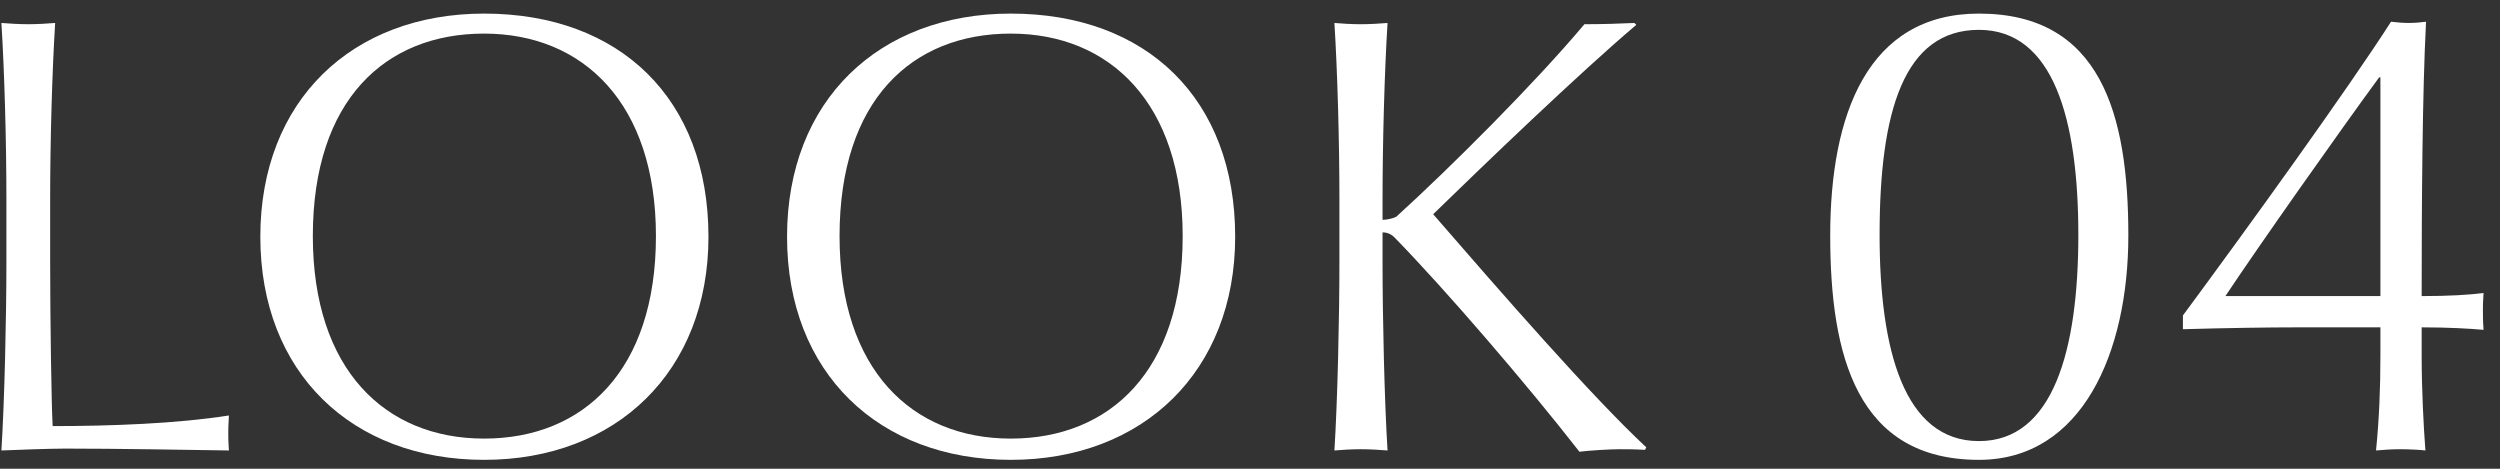
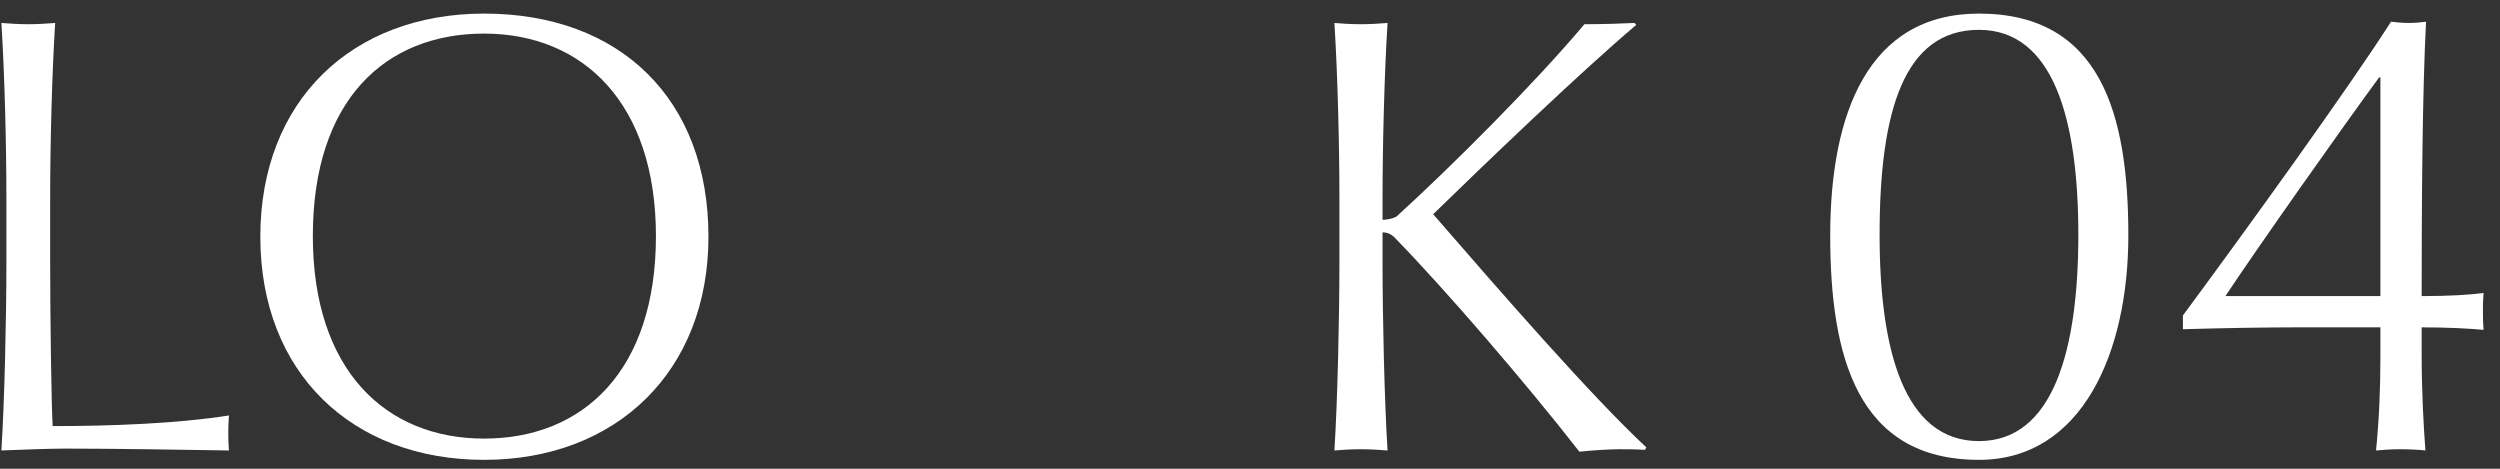
<svg xmlns="http://www.w3.org/2000/svg" width="128" height="24" viewBox="0 0 128 24" fill="none">
  <rect x="0" y="0" width="128" height="24" fill="#333333" stroke="none" />
  <path d="M127.157 16.888C126.453 16.824 125.365 16.76 123.989 16.76V18.232C123.989 19.928 124.085 21.816 124.181 23.064C123.957 23.032 123.317 23 122.901 23C122.421 23 122.005 23.032 121.653 23.064C121.813 21.464 121.877 19.864 121.877 18.232V16.76H117.621C116.149 16.76 113.941 16.792 111.765 16.856V16.152C115.125 11.608 120.181 4.6 122.421 1.112C122.709 1.144 123.029 1.176 123.317 1.176C123.637 1.176 123.989 1.144 124.213 1.112C124.021 4.792 123.989 10.52 123.989 15.16C125.365 15.16 126.453 15.096 127.157 15C127.125 15.416 127.125 15.704 127.125 15.896C127.125 16.088 127.125 16.44 127.157 16.888ZM121.877 15.16V3.96H121.813C119.861 6.616 115.573 12.696 113.941 15.16H121.877Z" fill="white" />
  <path d="M108.971 12.056C108.971 18.04 106.603 23.544 101.323 23.544C95.083 23.544 93.707 18.232 93.707 12.056C93.707 5.848 95.627 0.696 101.323 0.696C107.563 0.696 108.971 5.848 108.971 12.056ZM106.411 12.024C106.411 6.104 105.131 1.528 101.323 1.528C97.483 1.528 96.235 5.688 96.235 12.024C96.235 17.912 97.483 22.584 101.323 22.584C105.131 22.584 106.411 17.912 106.411 12.024Z" fill="white" />
  <path d="M84.29 22.904L84.226 23.032C83.682 23 83.298 23 82.914 23C82.434 23 81.378 23.064 80.866 23.128C78.146 19.64 74.018 14.84 71.394 12.152C71.202 11.96 70.978 11.896 70.786 11.896V13.4C70.786 16.248 70.882 20.504 71.042 23.064C70.69 23.032 70.114 23 69.666 23C69.218 23 68.674 23.032 68.322 23.064C68.482 20.504 68.578 16.28 68.578 13.4V10.2C68.578 7.32 68.482 3.736 68.322 1.176C68.674 1.208 69.218 1.24 69.666 1.24C70.114 1.24 70.69 1.208 71.042 1.176C70.882 3.736 70.786 7.384 70.786 10.264V11.256C70.978 11.256 71.298 11.192 71.49 11.096C74.306 8.536 78.594 4.248 81.122 1.24C82.018 1.24 83.074 1.208 83.682 1.176L83.778 1.272C80.866 3.736 75.906 8.504 73.378 10.968C76.93 15.064 81.506 20.312 84.29 22.904Z" fill="white" />
-   <path d="M63.241 12.12C63.241 19 58.537 23.544 51.753 23.544C45.001 23.544 40.297 19.096 40.297 12.12C40.297 5.144 45.001 0.696 51.753 0.696C58.729 0.696 63.241 5.08 63.241 12.12ZM60.553 12.088C60.553 5.304 56.841 1.72 51.753 1.72C46.697 1.72 42.985 5.112 42.985 12.088C42.985 18.936 46.697 22.456 51.753 22.456C56.841 22.456 60.553 18.968 60.553 12.088Z" fill="white" />
  <path d="M36.273 12.12C36.273 19 31.569 23.544 24.785 23.544C18.032 23.544 13.329 19.096 13.329 12.12C13.329 5.144 18.032 0.696 24.785 0.696C31.761 0.696 36.273 5.08 36.273 12.12ZM33.584 12.088C33.584 5.304 29.872 1.72 24.785 1.72C19.729 1.72 16.017 5.112 16.017 12.088C16.017 18.936 19.729 22.456 24.785 22.456C29.872 22.456 33.584 18.968 33.584 12.088Z" fill="white" />
  <path d="M11.72 23.064C9.544 23.032 6.056 22.968 3.336 22.968C2.568 22.968 0.808 23.032 0.072 23.064C0.232 20.504 0.328 16.28 0.328 13.4V10.2C0.328 7.32 0.232 3.736 0.072 1.176C0.424 1.208 1.032 1.24 1.448 1.24C1.864 1.24 2.472 1.208 2.824 1.176C2.664 3.736 2.568 7.32 2.568 10.2V13.4C2.568 16.28 2.632 20.728 2.696 21.816C5.672 21.816 9.096 21.688 11.72 21.272C11.688 21.752 11.688 22.04 11.688 22.2C11.688 22.392 11.688 22.648 11.72 23.064Z" fill="white" />
</svg>